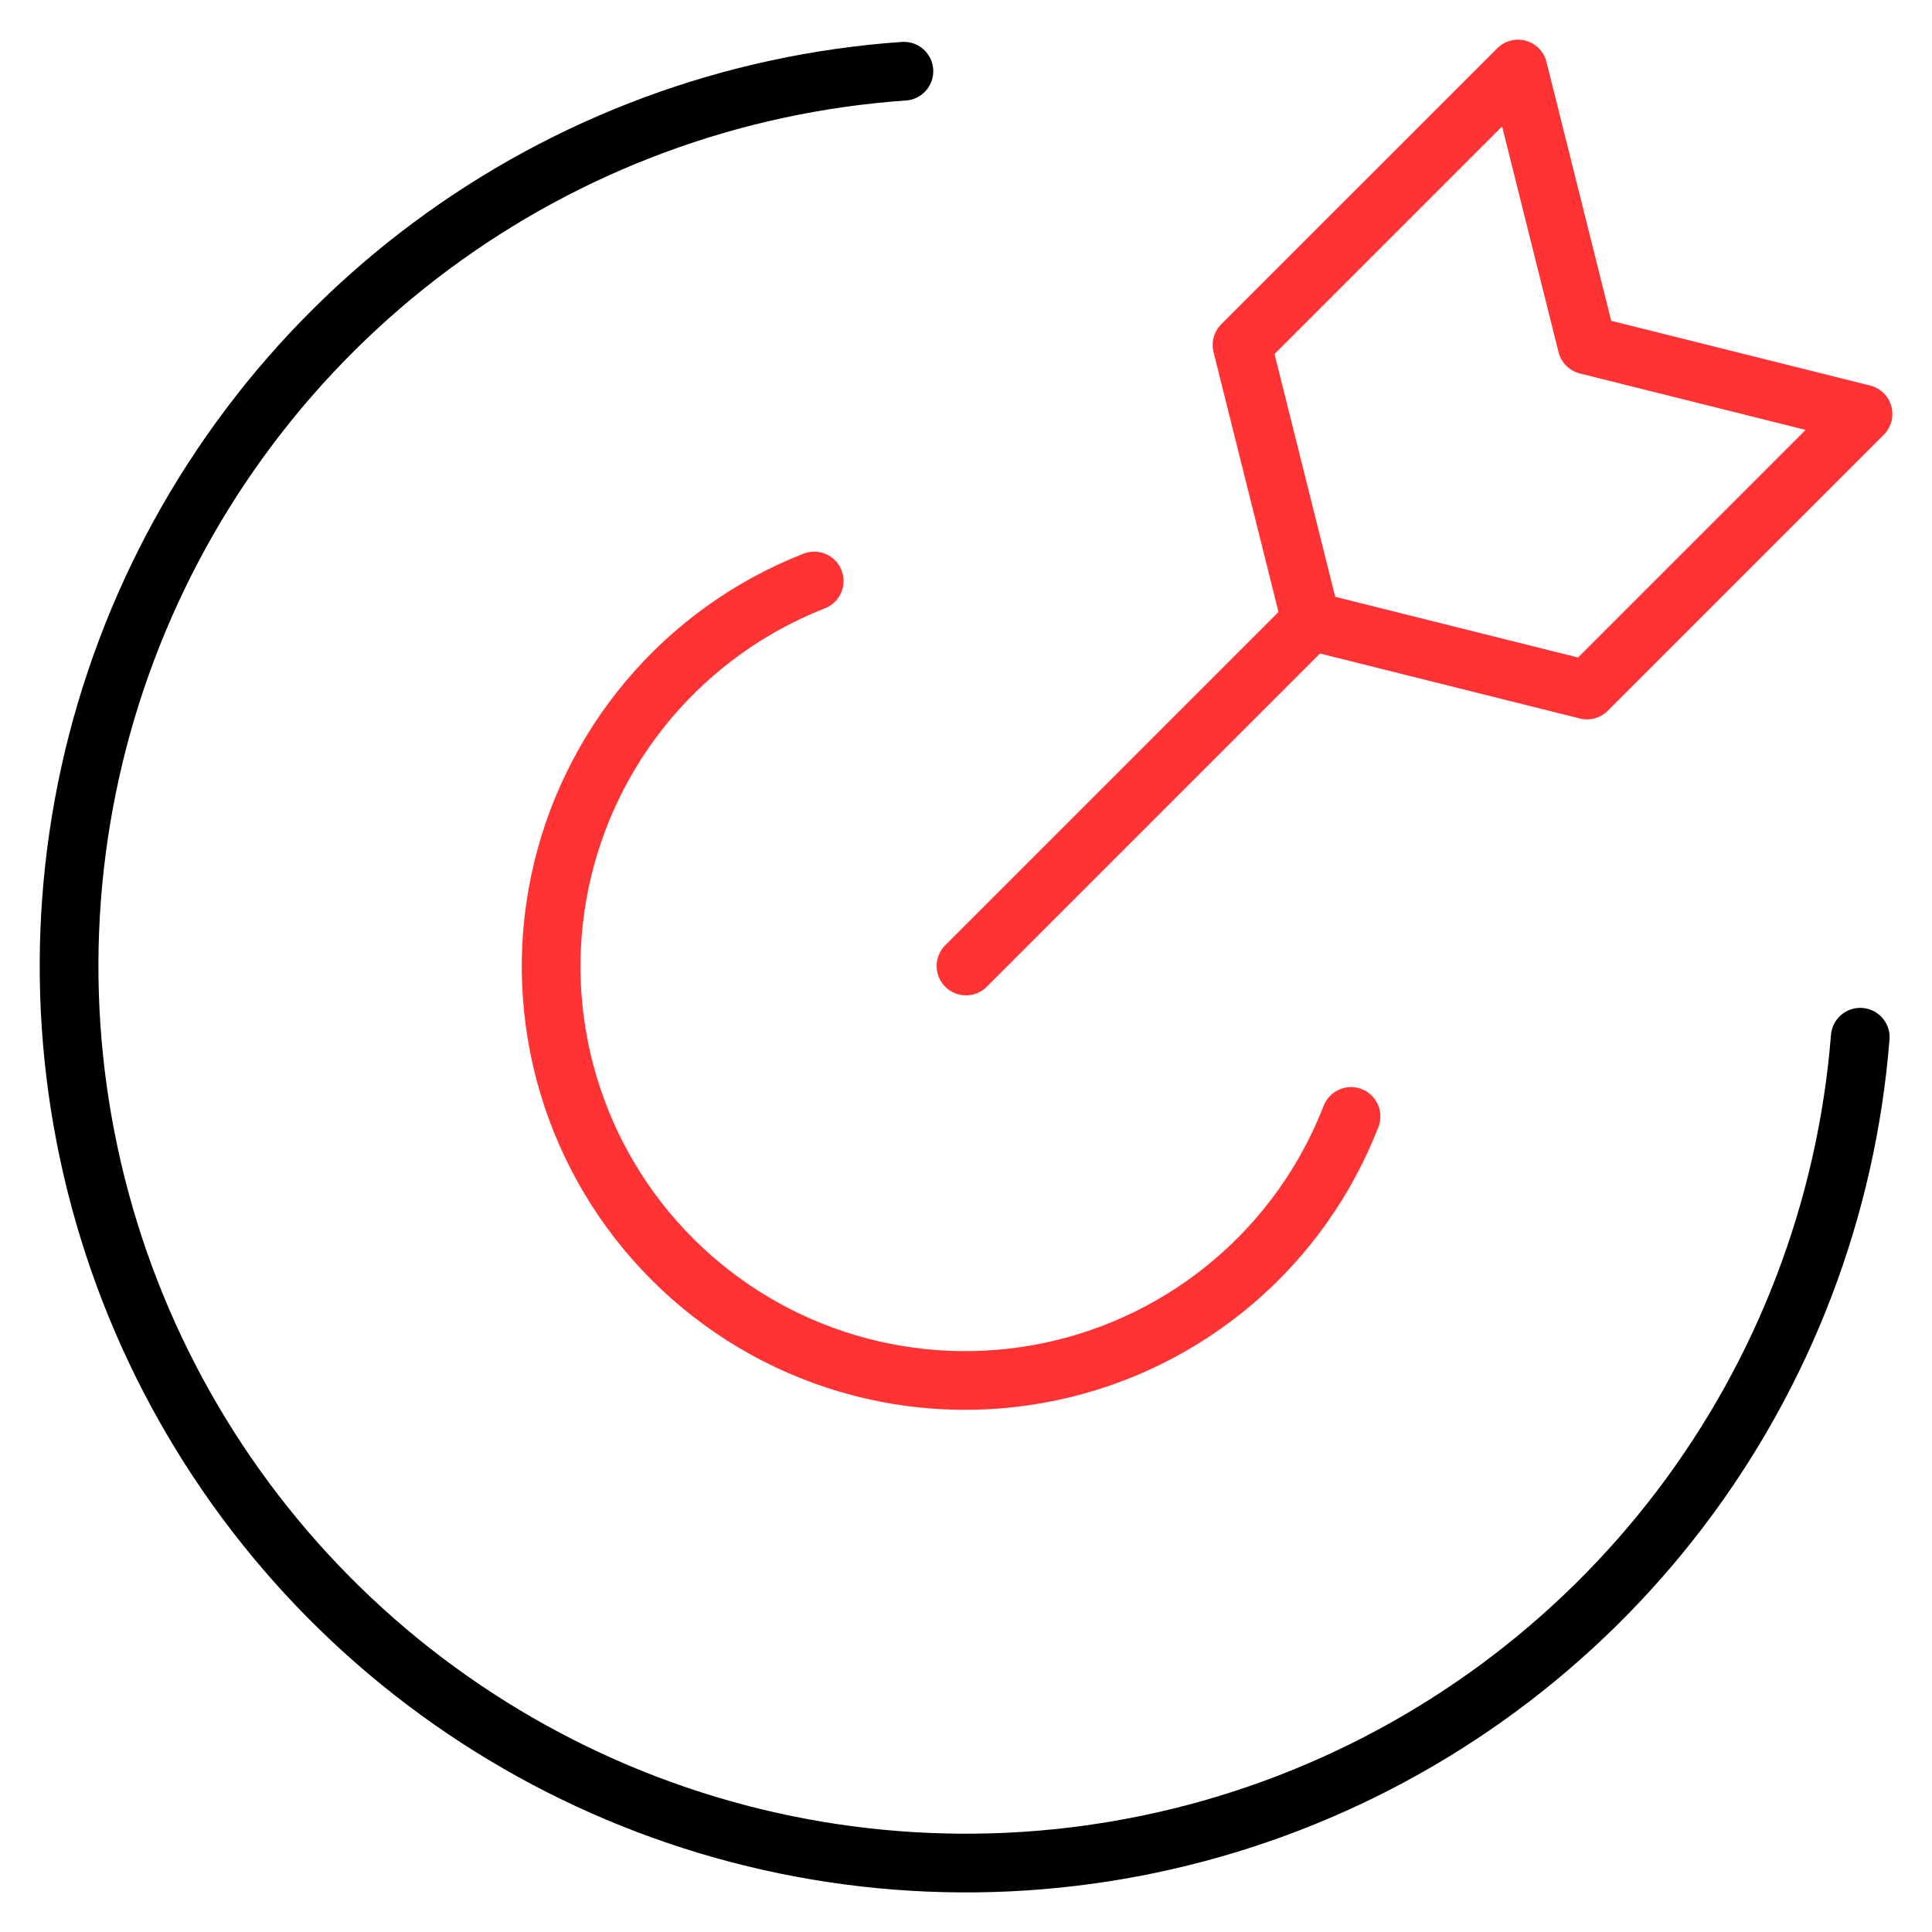
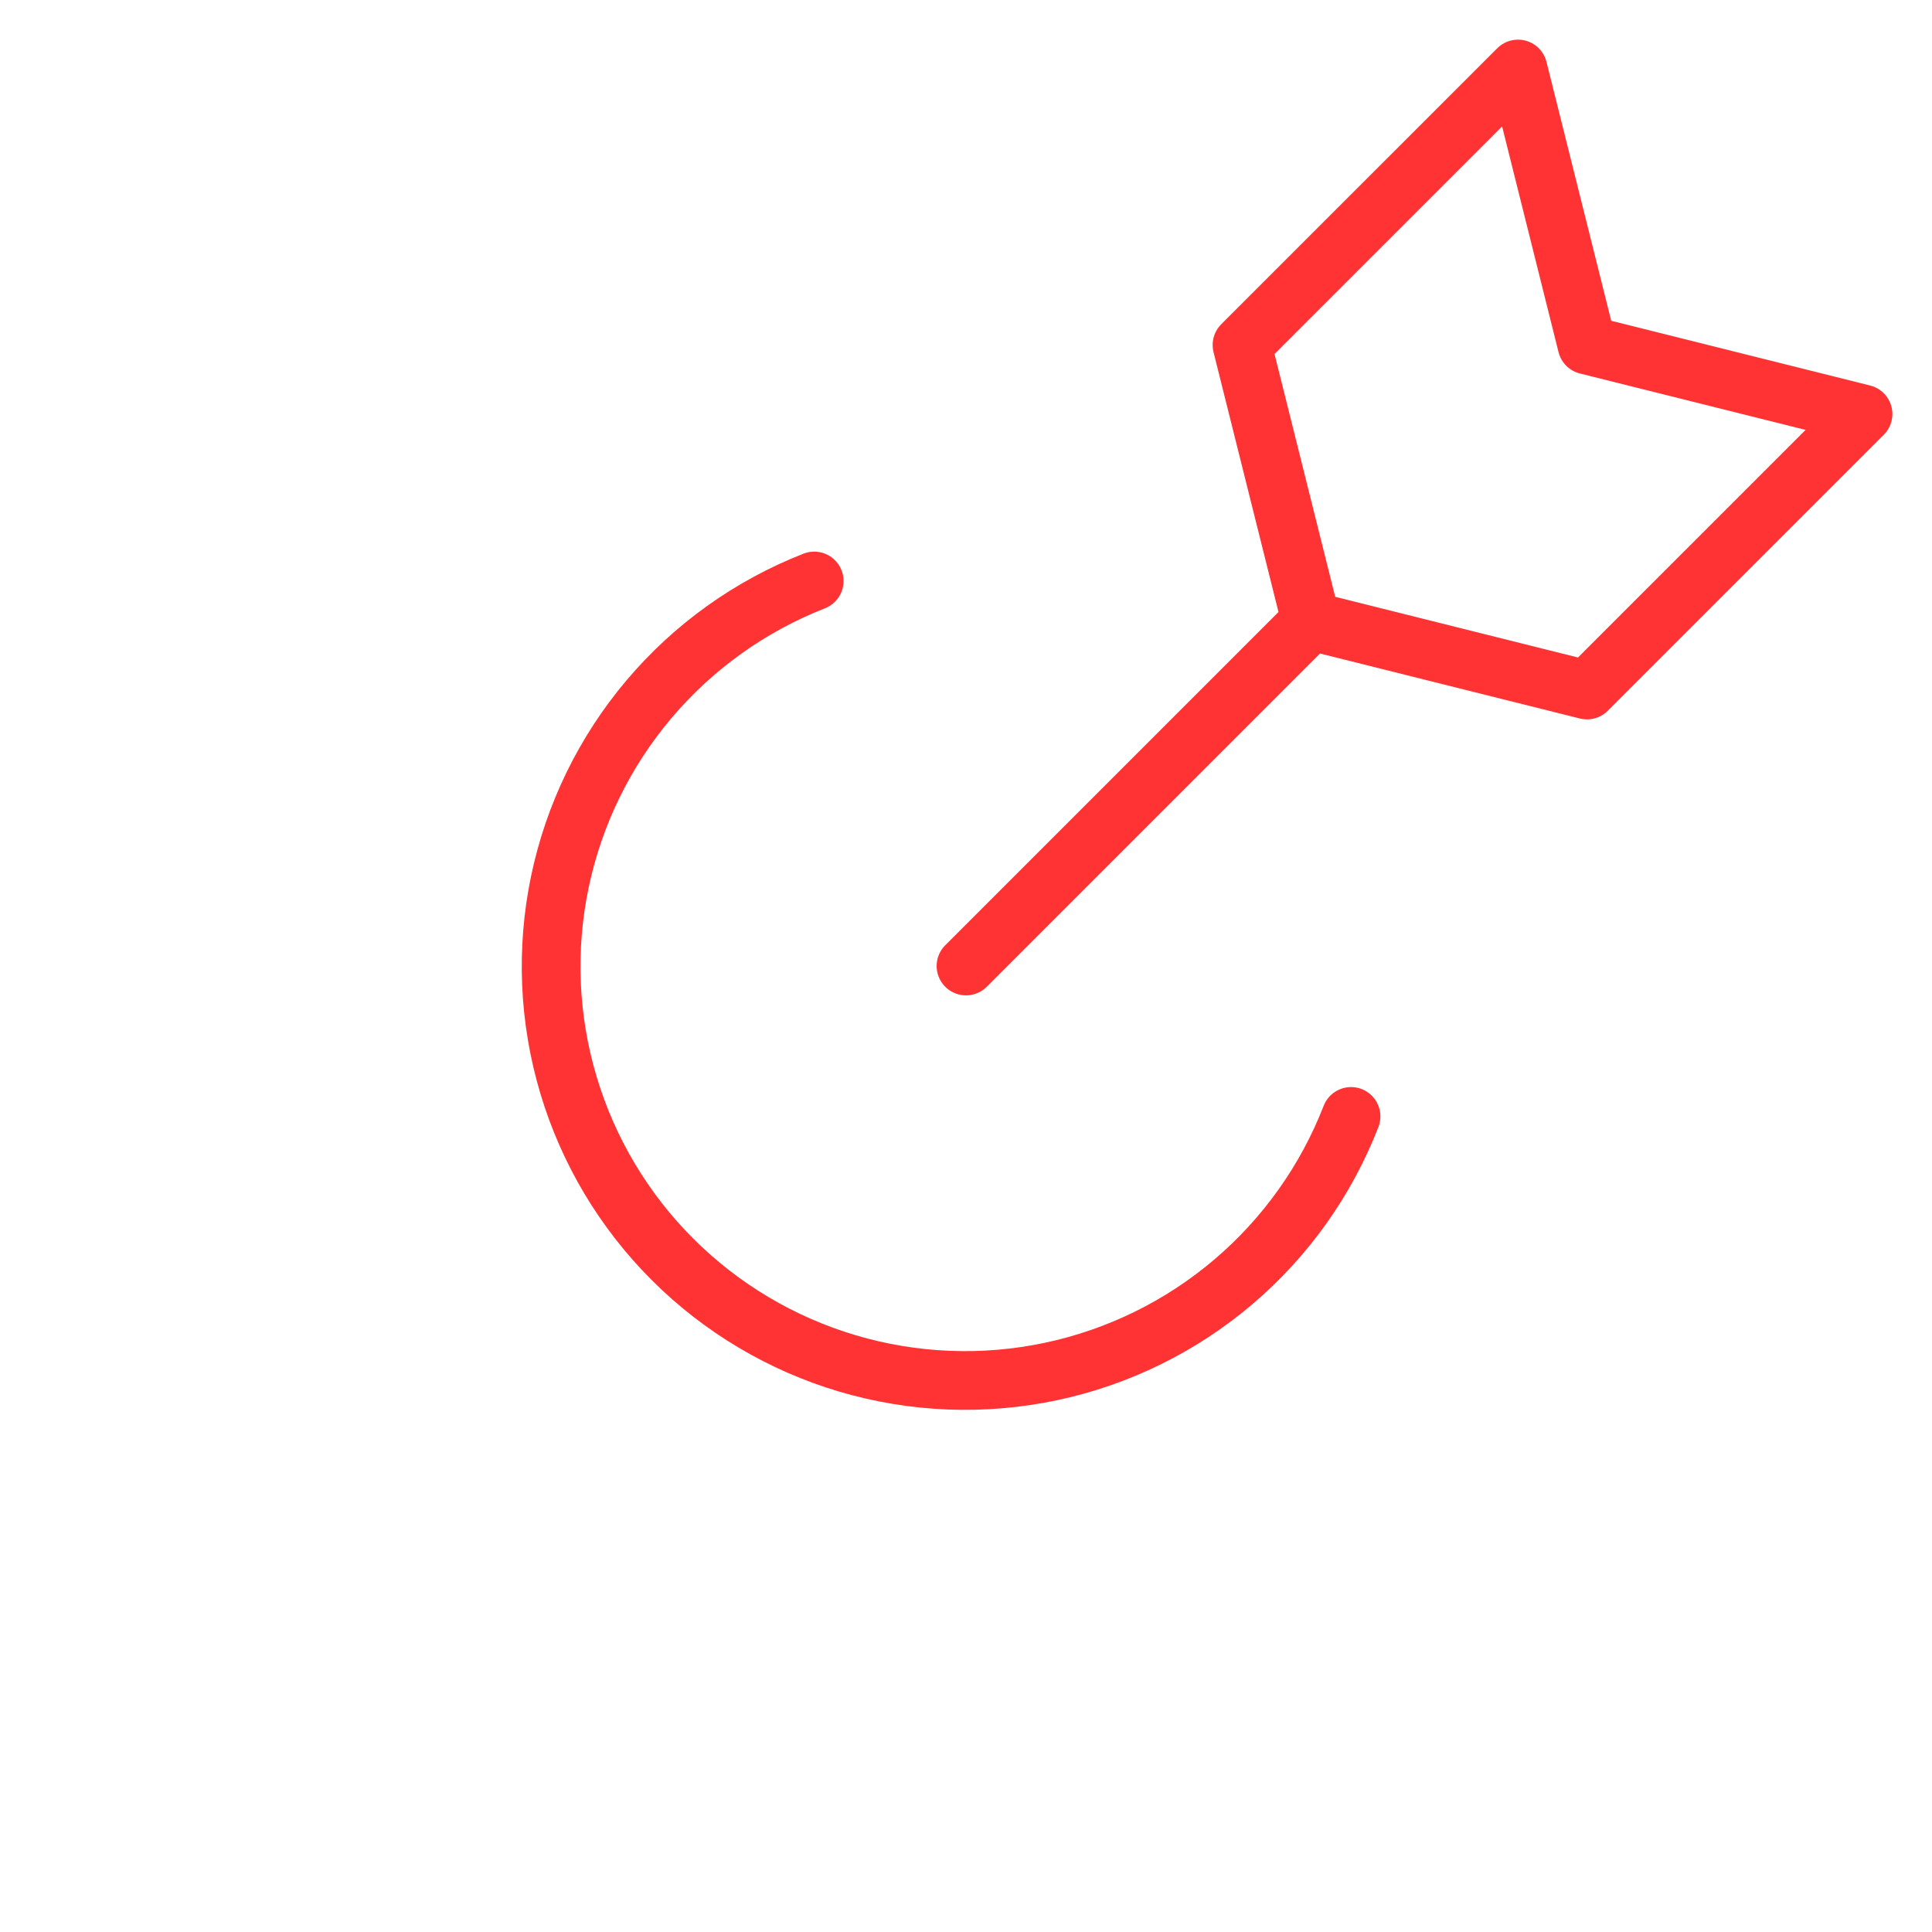
<svg xmlns="http://www.w3.org/2000/svg" width="72" height="72" viewBox="0 0 72 72" fill="none">
-   <path d="M69.326 38.654C68.818 45.034 66.49 51.134 62.617 56.229C58.745 61.325 53.491 65.201 47.48 67.399C41.469 69.596 34.954 70.022 28.708 68.626C22.463 67.229 16.749 64.069 12.246 59.521C7.744 54.973 4.641 49.228 3.308 42.968C1.974 36.709 2.465 30.198 4.723 24.21C6.981 18.221 10.91 13.007 16.044 9.186C21.178 5.365 27.301 3.098 33.686 2.654" stroke="black" stroke-width="2.188" stroke-linecap="round" stroke-linejoin="round" />
  <path d="M50.349 41.606C49.42 43.996 47.91 46.118 45.956 47.778C44.001 49.438 41.663 50.585 39.154 51.114C36.645 51.644 34.044 51.54 31.585 50.812C29.126 50.083 26.887 48.753 25.072 46.942C23.256 45.131 21.921 42.896 21.186 40.439C20.451 37.982 20.34 35.381 20.863 32.871C21.387 30.36 22.527 28.02 24.183 26.061C25.838 24.102 27.955 22.587 30.343 21.652M36 36L48.857 23.143M48.857 23.143L59.143 25.715L69.429 15.429L59.143 12.857L56.572 2.572L46.286 12.857L48.857 23.143Z" stroke="#FF3333" stroke-width="2.188" stroke-linecap="round" stroke-linejoin="round" />
</svg>